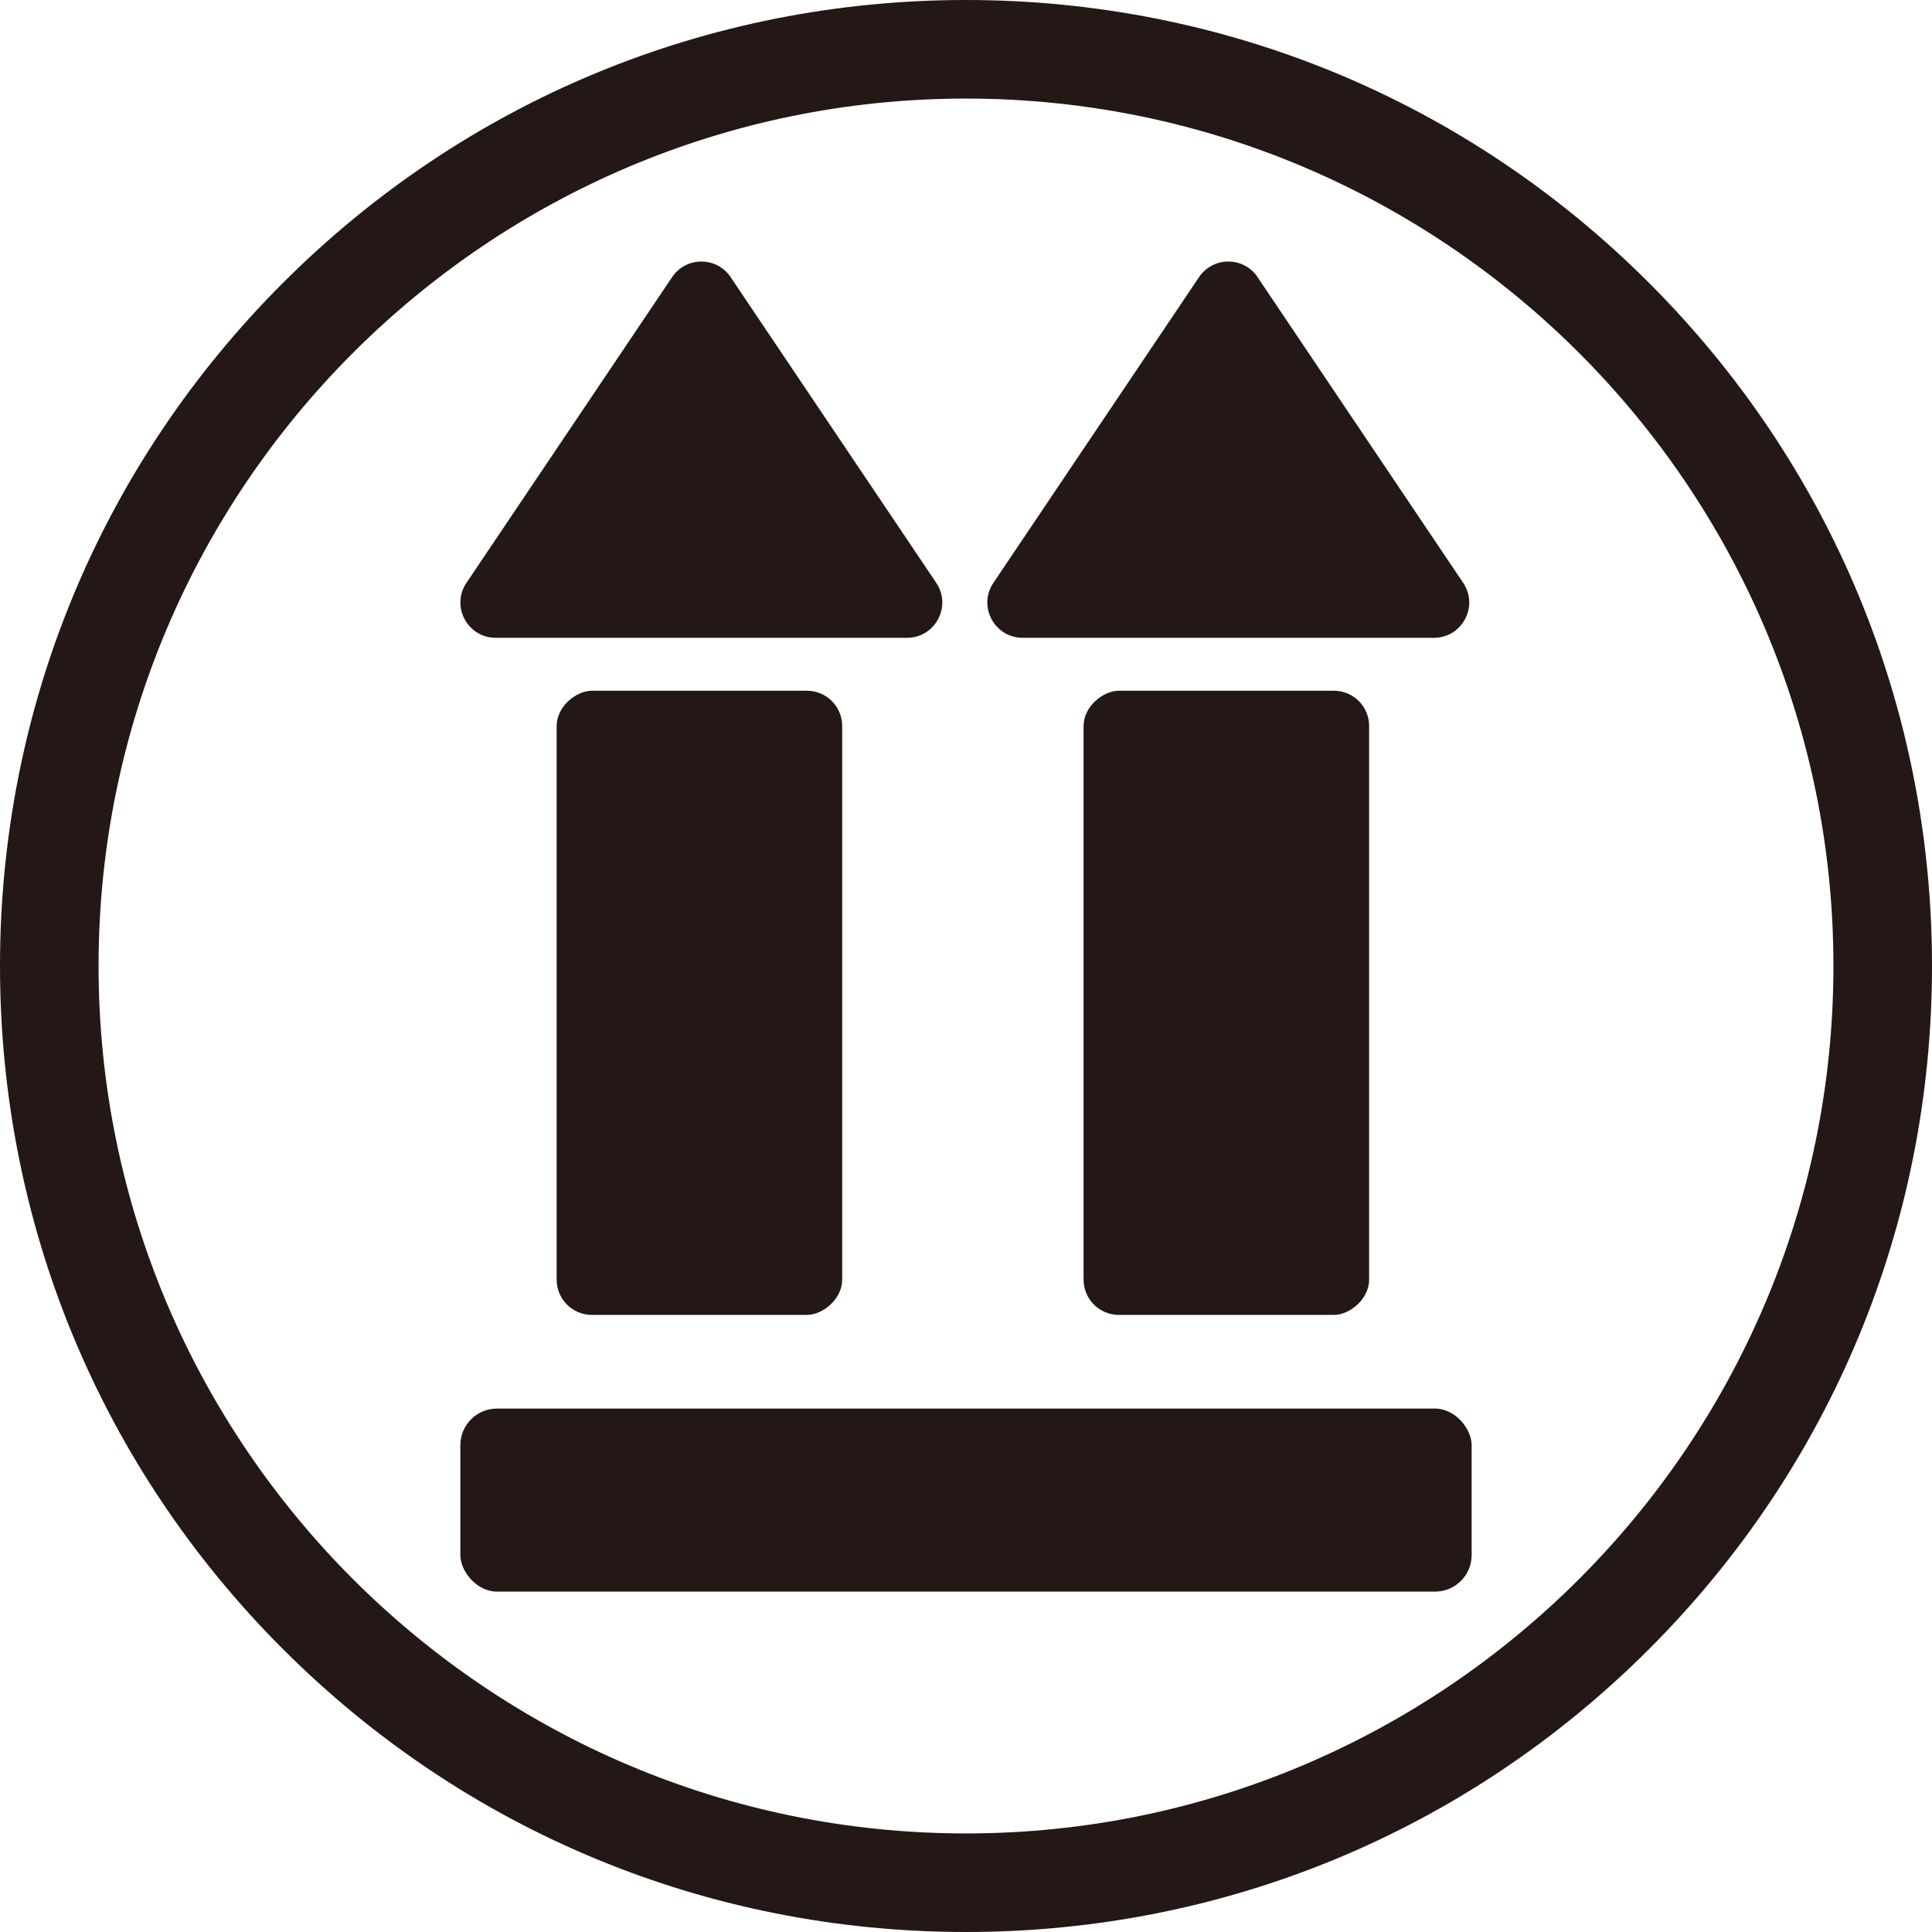
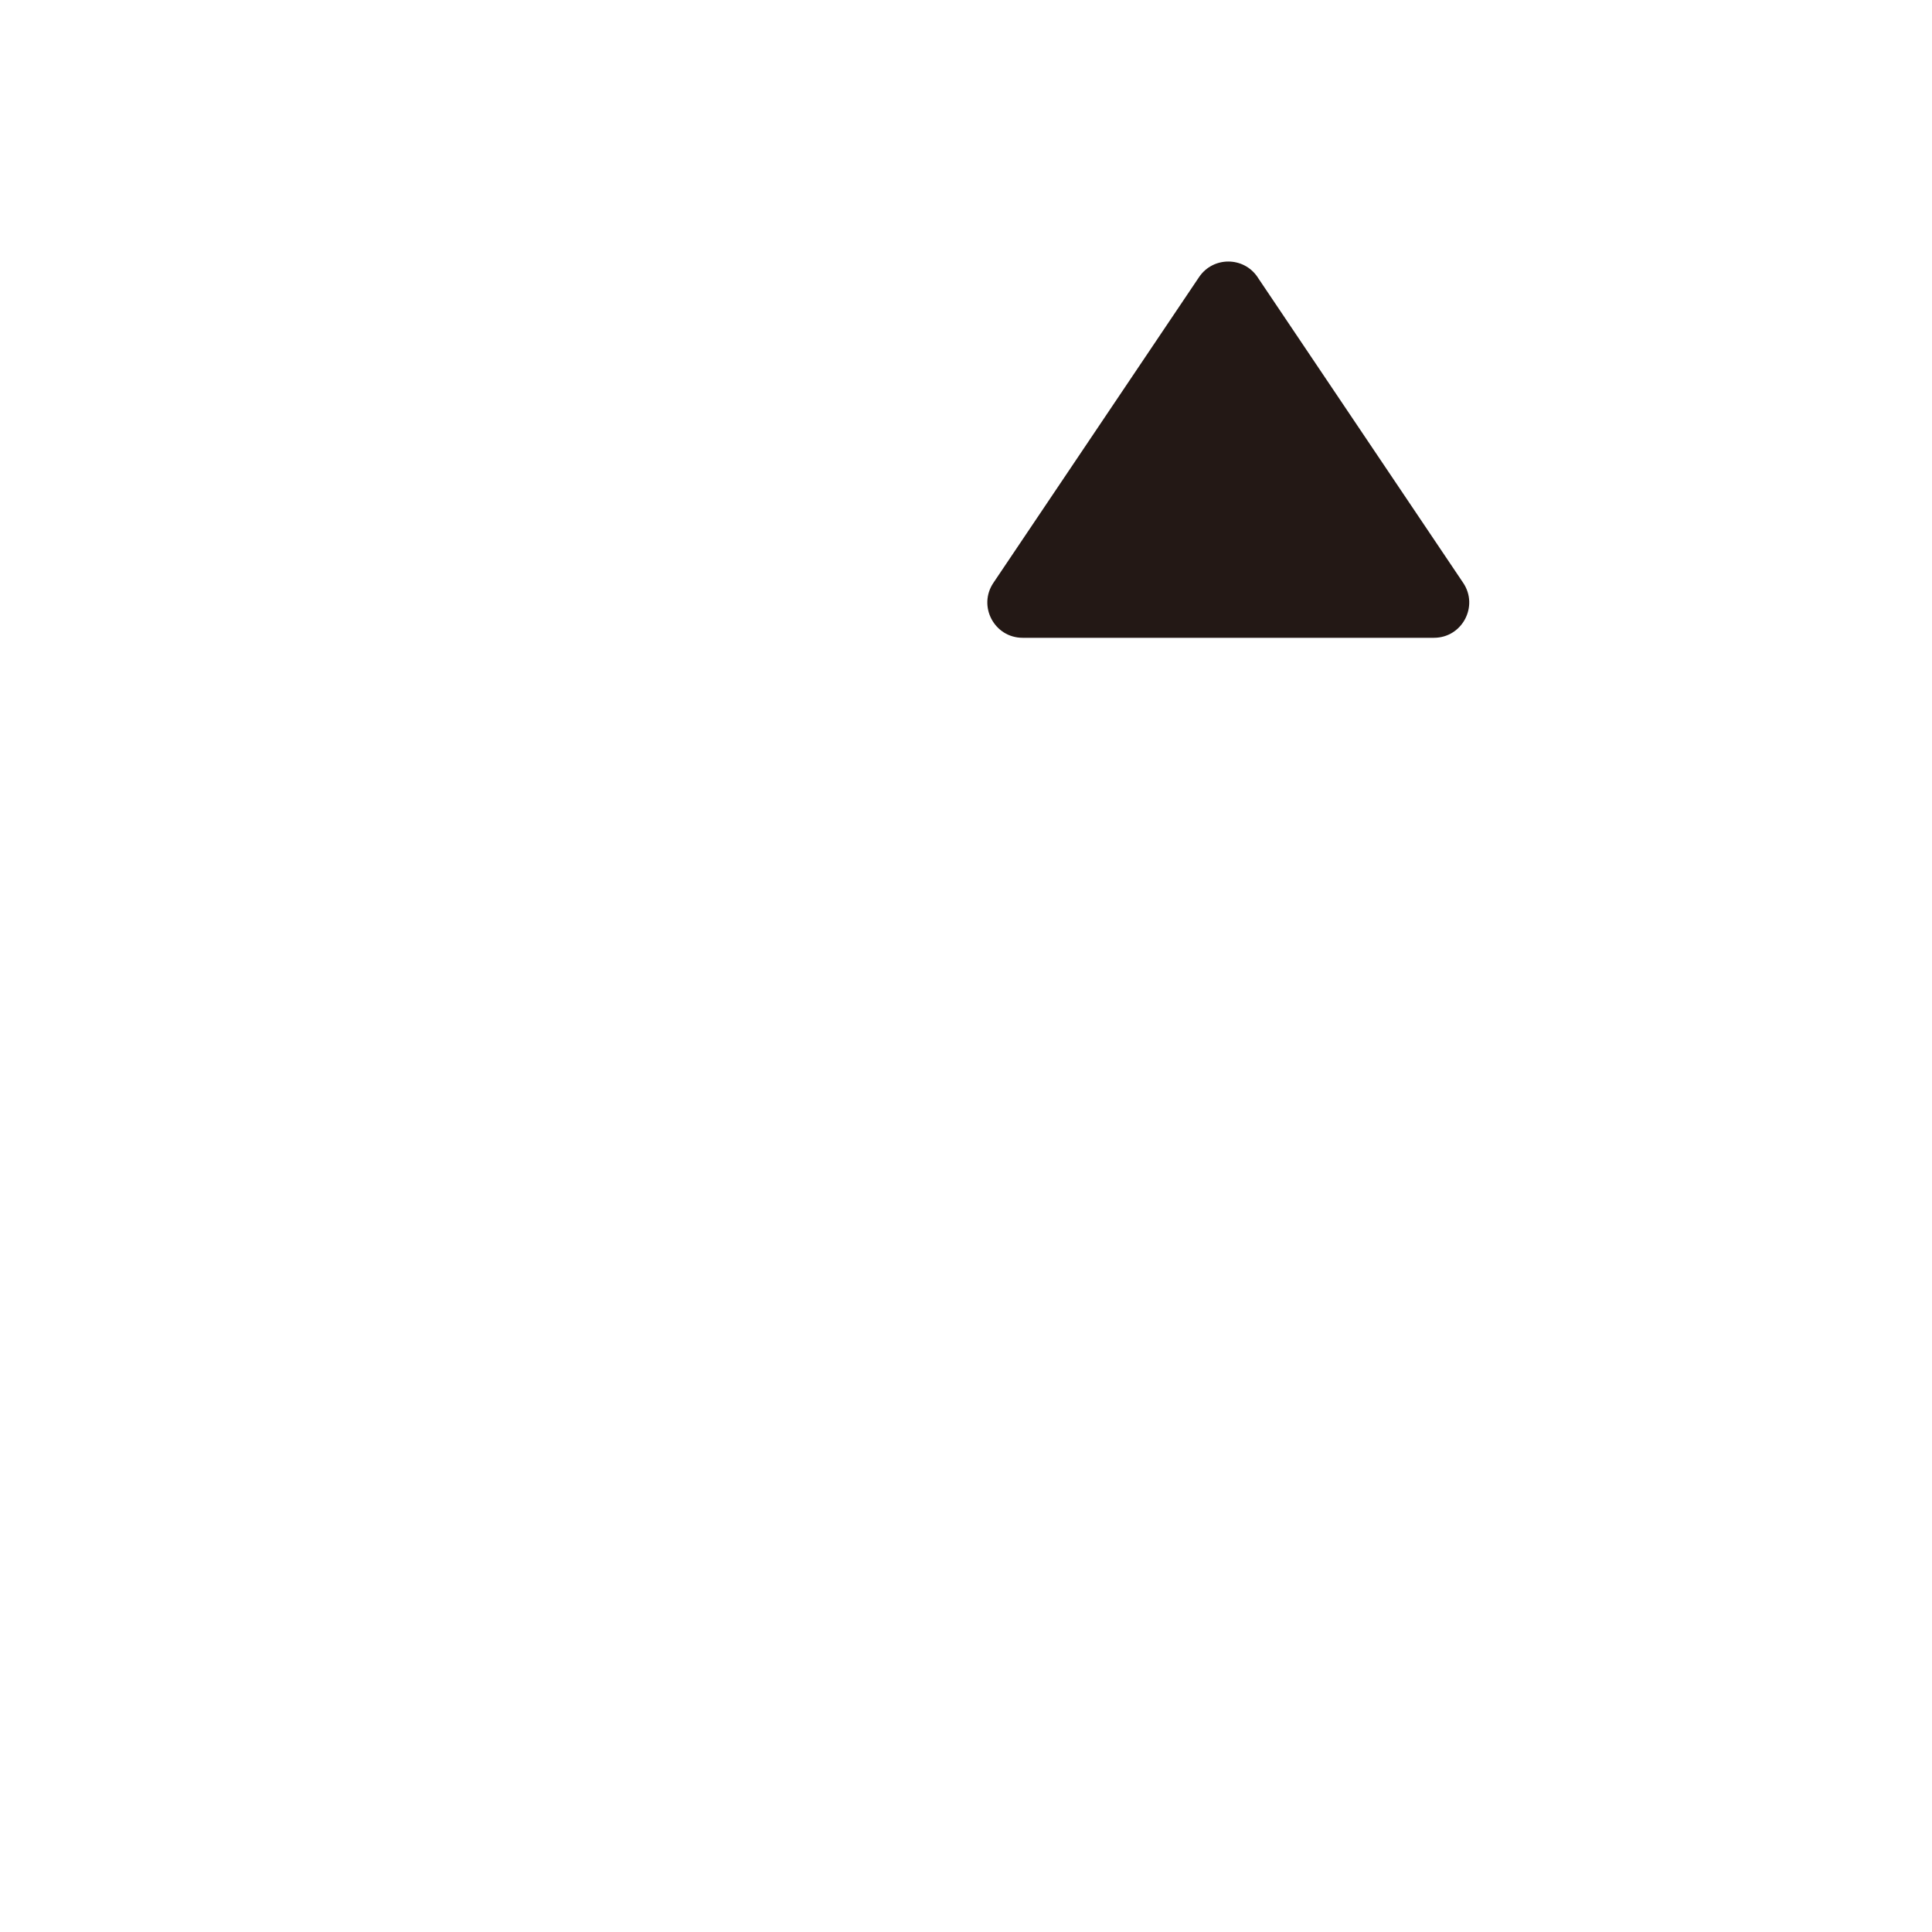
<svg xmlns="http://www.w3.org/2000/svg" id="_レイヤー_1" data-name="レイヤー_1" width="500" height="500" viewBox="0 0 500 500">
  <defs>
    <style>
      .cls-1 {
        fill: #231815;
      }
    </style>
  </defs>
-   <path class="cls-1" d="M250,500c-66.78,0-129.56-26-176.78-73.22S0,316.78,0,250,26,120.44,73.22,73.22C120.44,26,183.22,0,250,0s129.56,26,176.78,73.22c47.22,47.22,73.22,110,73.22,176.78s-26,129.56-73.22,176.78c-47.22,47.22-110,73.22-176.78,73.22ZM250,25.51C126.22,25.51,25.51,126.22,25.51,250s100.71,224.49,224.49,224.49,224.49-100.71,224.49-224.49S373.78,25.51,250,25.51Z" />
  <g>
-     <rect class="cls-1" x="119.14" y="364.54" width="261.72" height="47.37" rx="9.47" ry="9.47" />
    <g>
-       <rect class="cls-1" x="100.24" y="222.59" width="161.54" height="73.9" rx="9.13" ry="9.13" transform="translate(440.55 78.52) rotate(90)" />
-       <path class="cls-1" d="M189.08,71.72l53.22,79.12c4.08,6.06-.27,14.22-7.57,14.22h-106.44c-7.31,0-11.65-8.16-7.57-14.22l53.22-79.12c3.62-5.38,11.53-5.38,15.15,0Z" />
-       <rect class="cls-1" x="236.61" y="222.59" width="161.54" height="73.9" rx="9.13" ry="9.13" transform="translate(576.92 -57.85) rotate(90)" />
      <path class="cls-1" d="M325.45,71.72l53.22,79.12c4.08,6.06-.27,14.22-7.57,14.22h-106.44c-7.31,0-11.65-8.16-7.57-14.22l53.22-79.12c3.62-5.38,11.53-5.38,15.15,0Z" />
    </g>
  </g>
</svg>